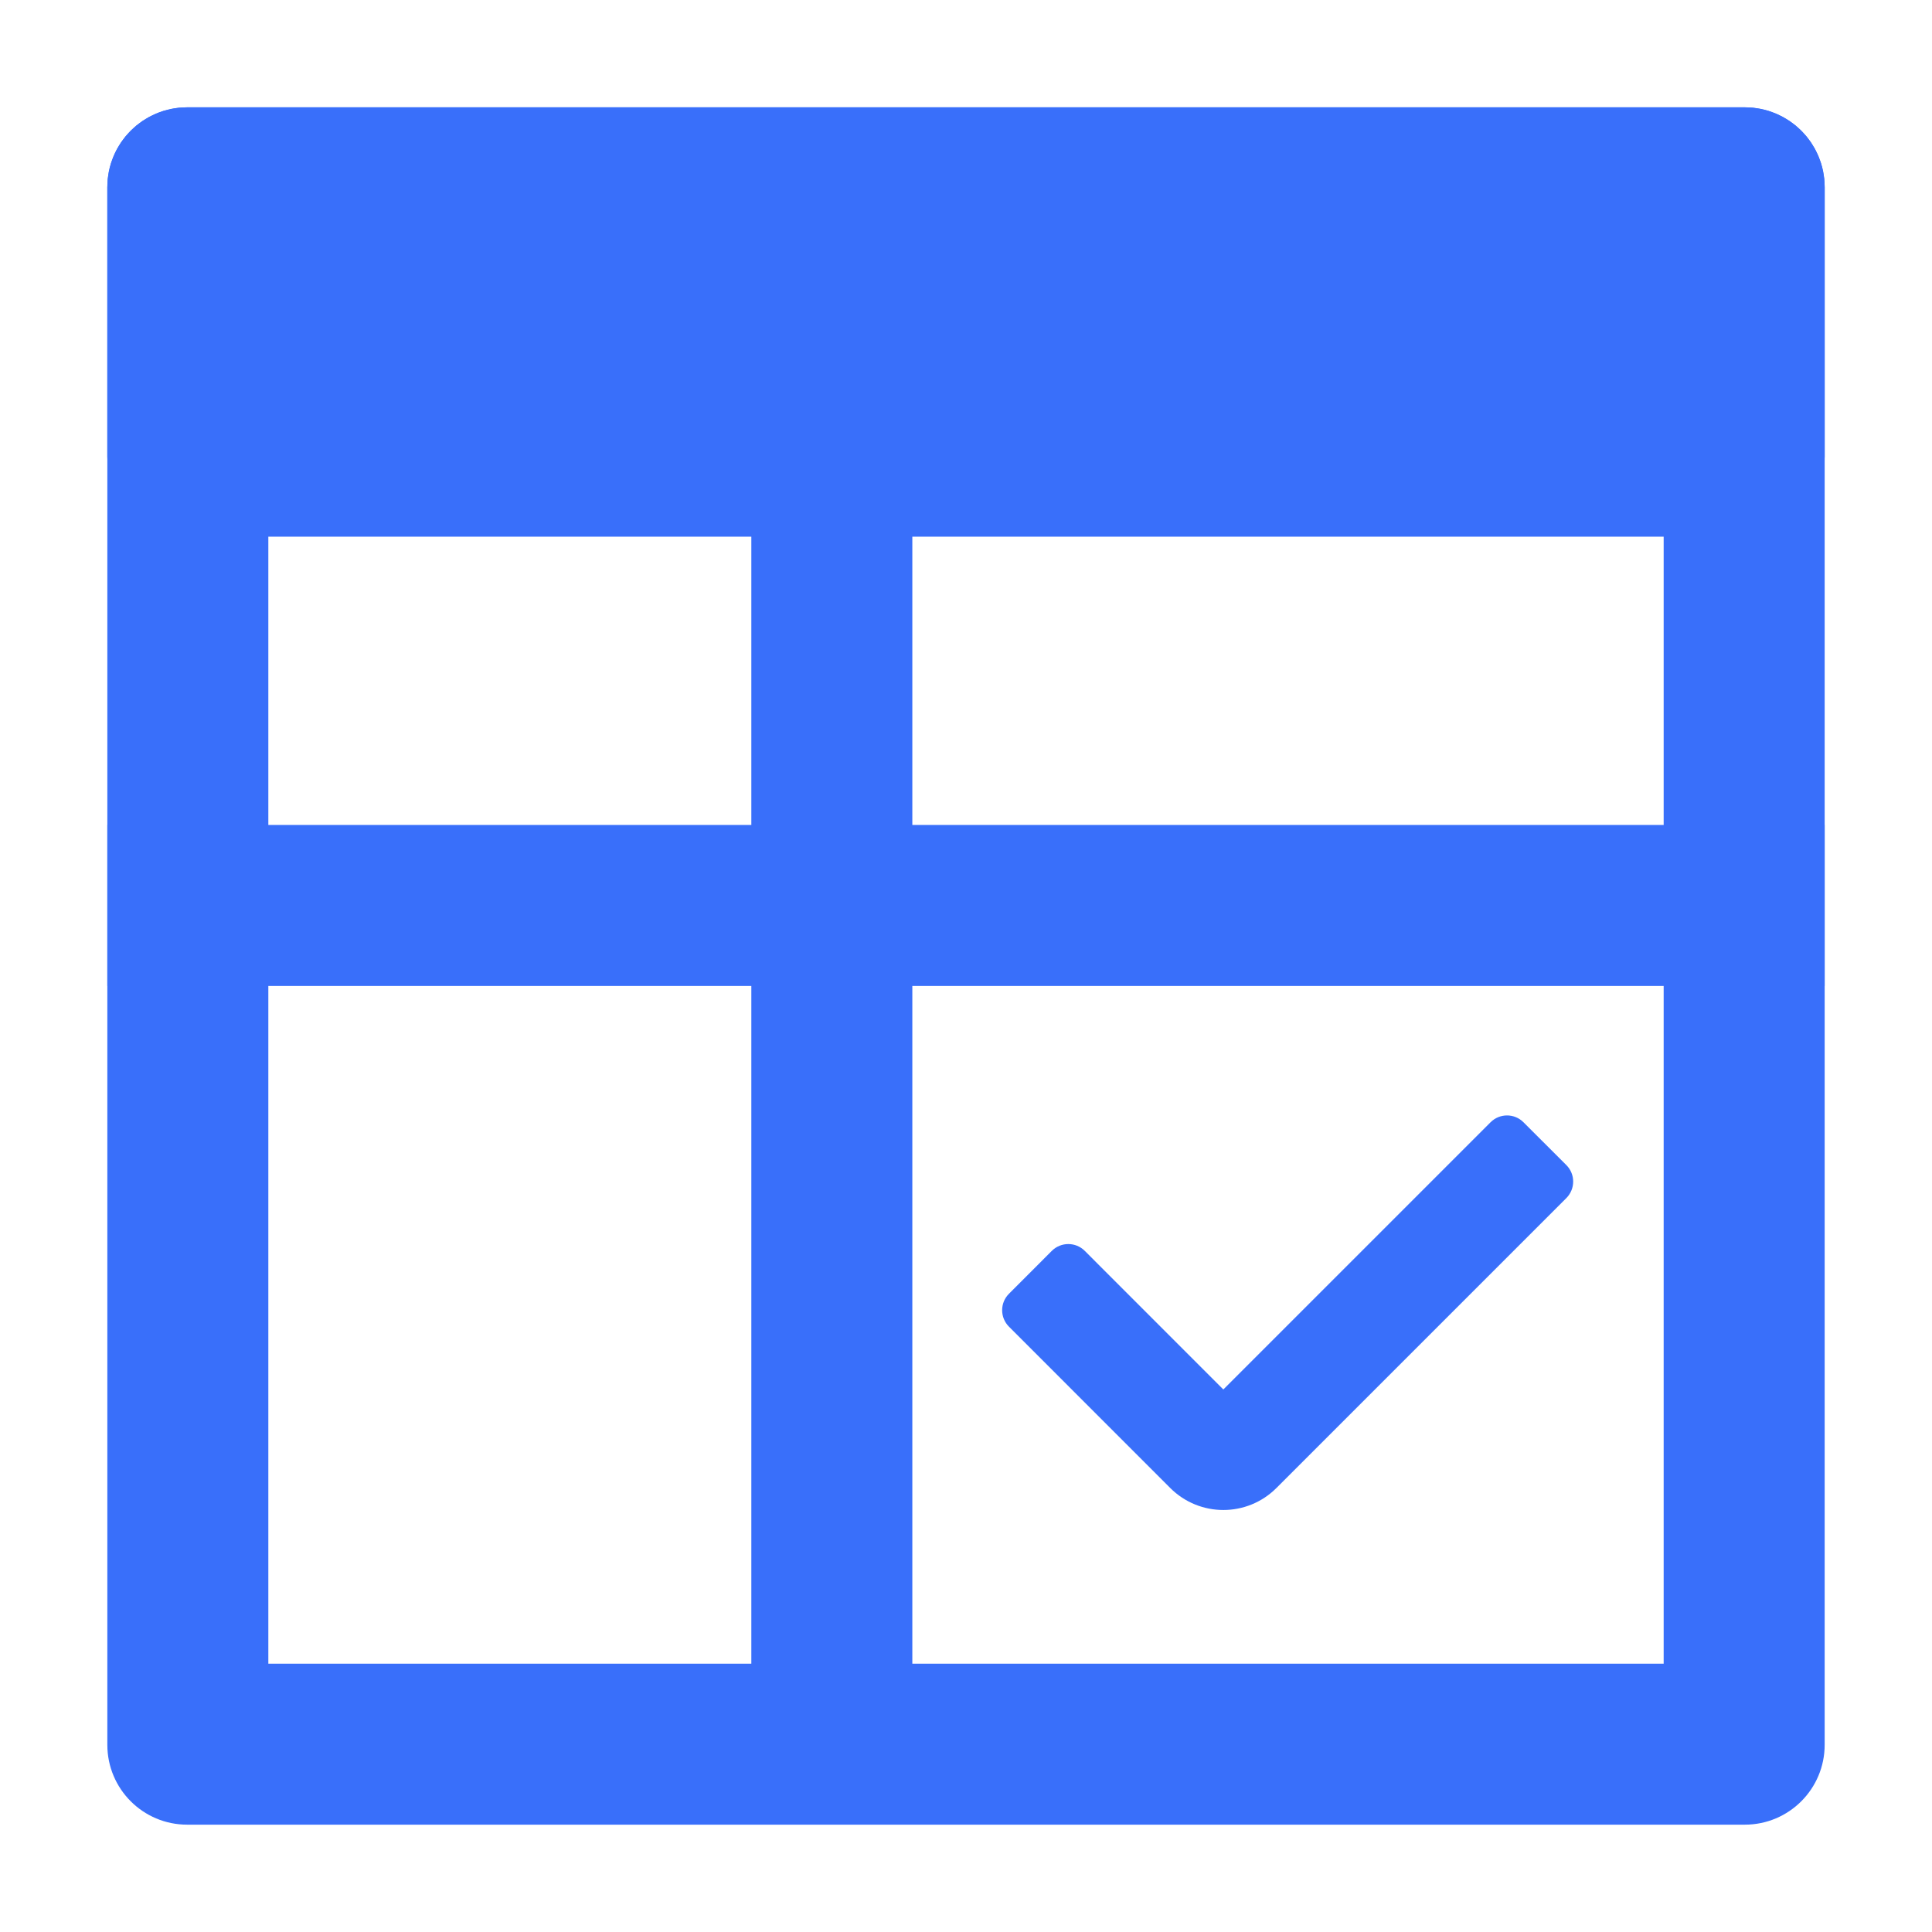
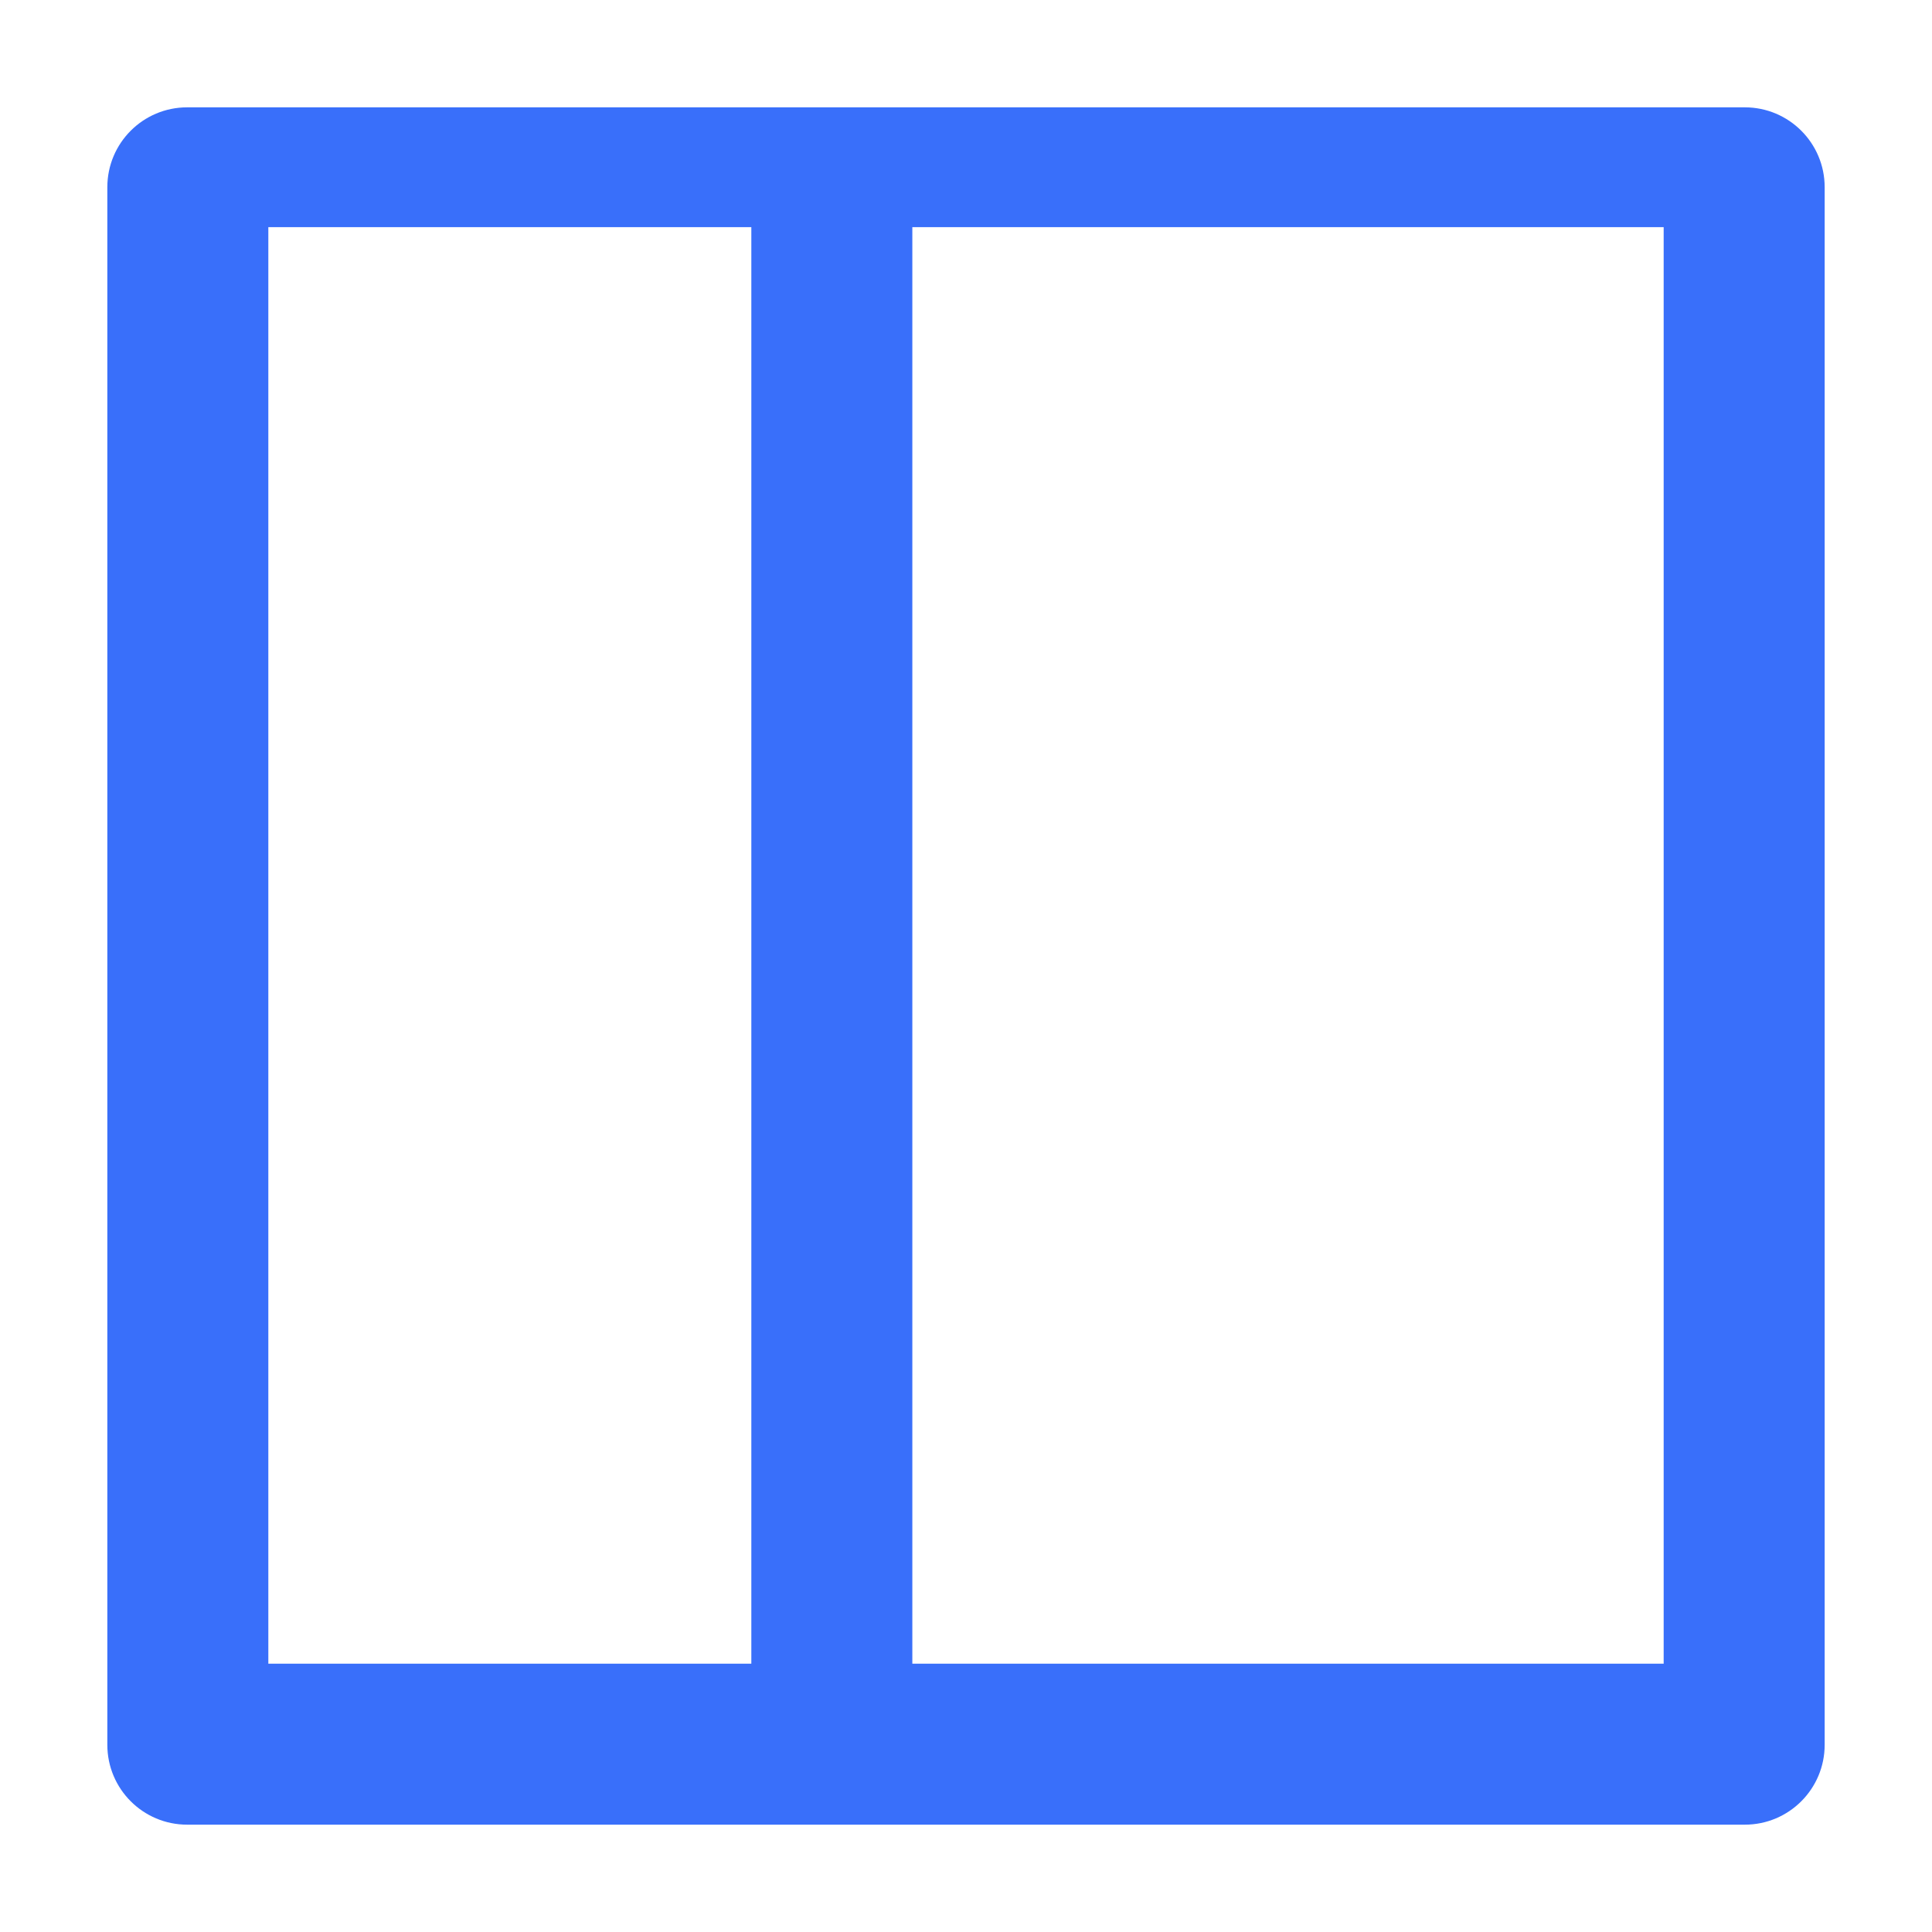
<svg xmlns="http://www.w3.org/2000/svg" width="36" height="36" viewBox="0 0 36 36" fill="none">
  <path fill-rule="evenodd" clip-rule="evenodd" d="M14 32.512V2.744H17V32.512H14Z" fill="#396FFA" />
-   <path fill-rule="evenodd" clip-rule="evenodd" d="M34 18.372L2 18.372V15.372L34 15.372V18.372Z" fill="#396FFA" />
  <path fill-rule="evenodd" clip-rule="evenodd" d="M5 4.233V31H31V4.233H5ZM3.488 2C2.666 2 2 2.666 2 3.488V32.512C2 33.334 2.666 34 3.488 34H32.512C33.334 34 34 33.334 34 32.512V3.488C34 2.666 33.334 2 32.512 2H3.488Z" fill="#396FFA" />
-   <path fill-rule="evenodd" clip-rule="evenodd" d="M29.187 21.71C29.356 21.879 29.356 22.154 29.187 22.324L23.784 27.727C23.238 28.273 22.353 28.273 21.806 27.727L18.801 24.721C18.631 24.551 18.631 24.276 18.801 24.107L19.599 23.308C19.769 23.139 20.044 23.139 20.213 23.308L22.795 25.891L27.774 20.912C27.944 20.742 28.219 20.742 28.388 20.912L29.187 21.71Z" fill="#396FFA" />
-   <path d="M32.512 8.884H3.488C3.283 8.884 3.116 8.717 3.116 8.512V3.488C3.116 3.283 3.283 3.116 3.488 3.116H32.512C32.717 3.116 32.884 3.283 32.884 3.488V8.512C32.884 8.717 32.717 8.884 32.512 8.884Z" fill="#396FFA" stroke="#396FFA" stroke-width="2.233" />
</svg>